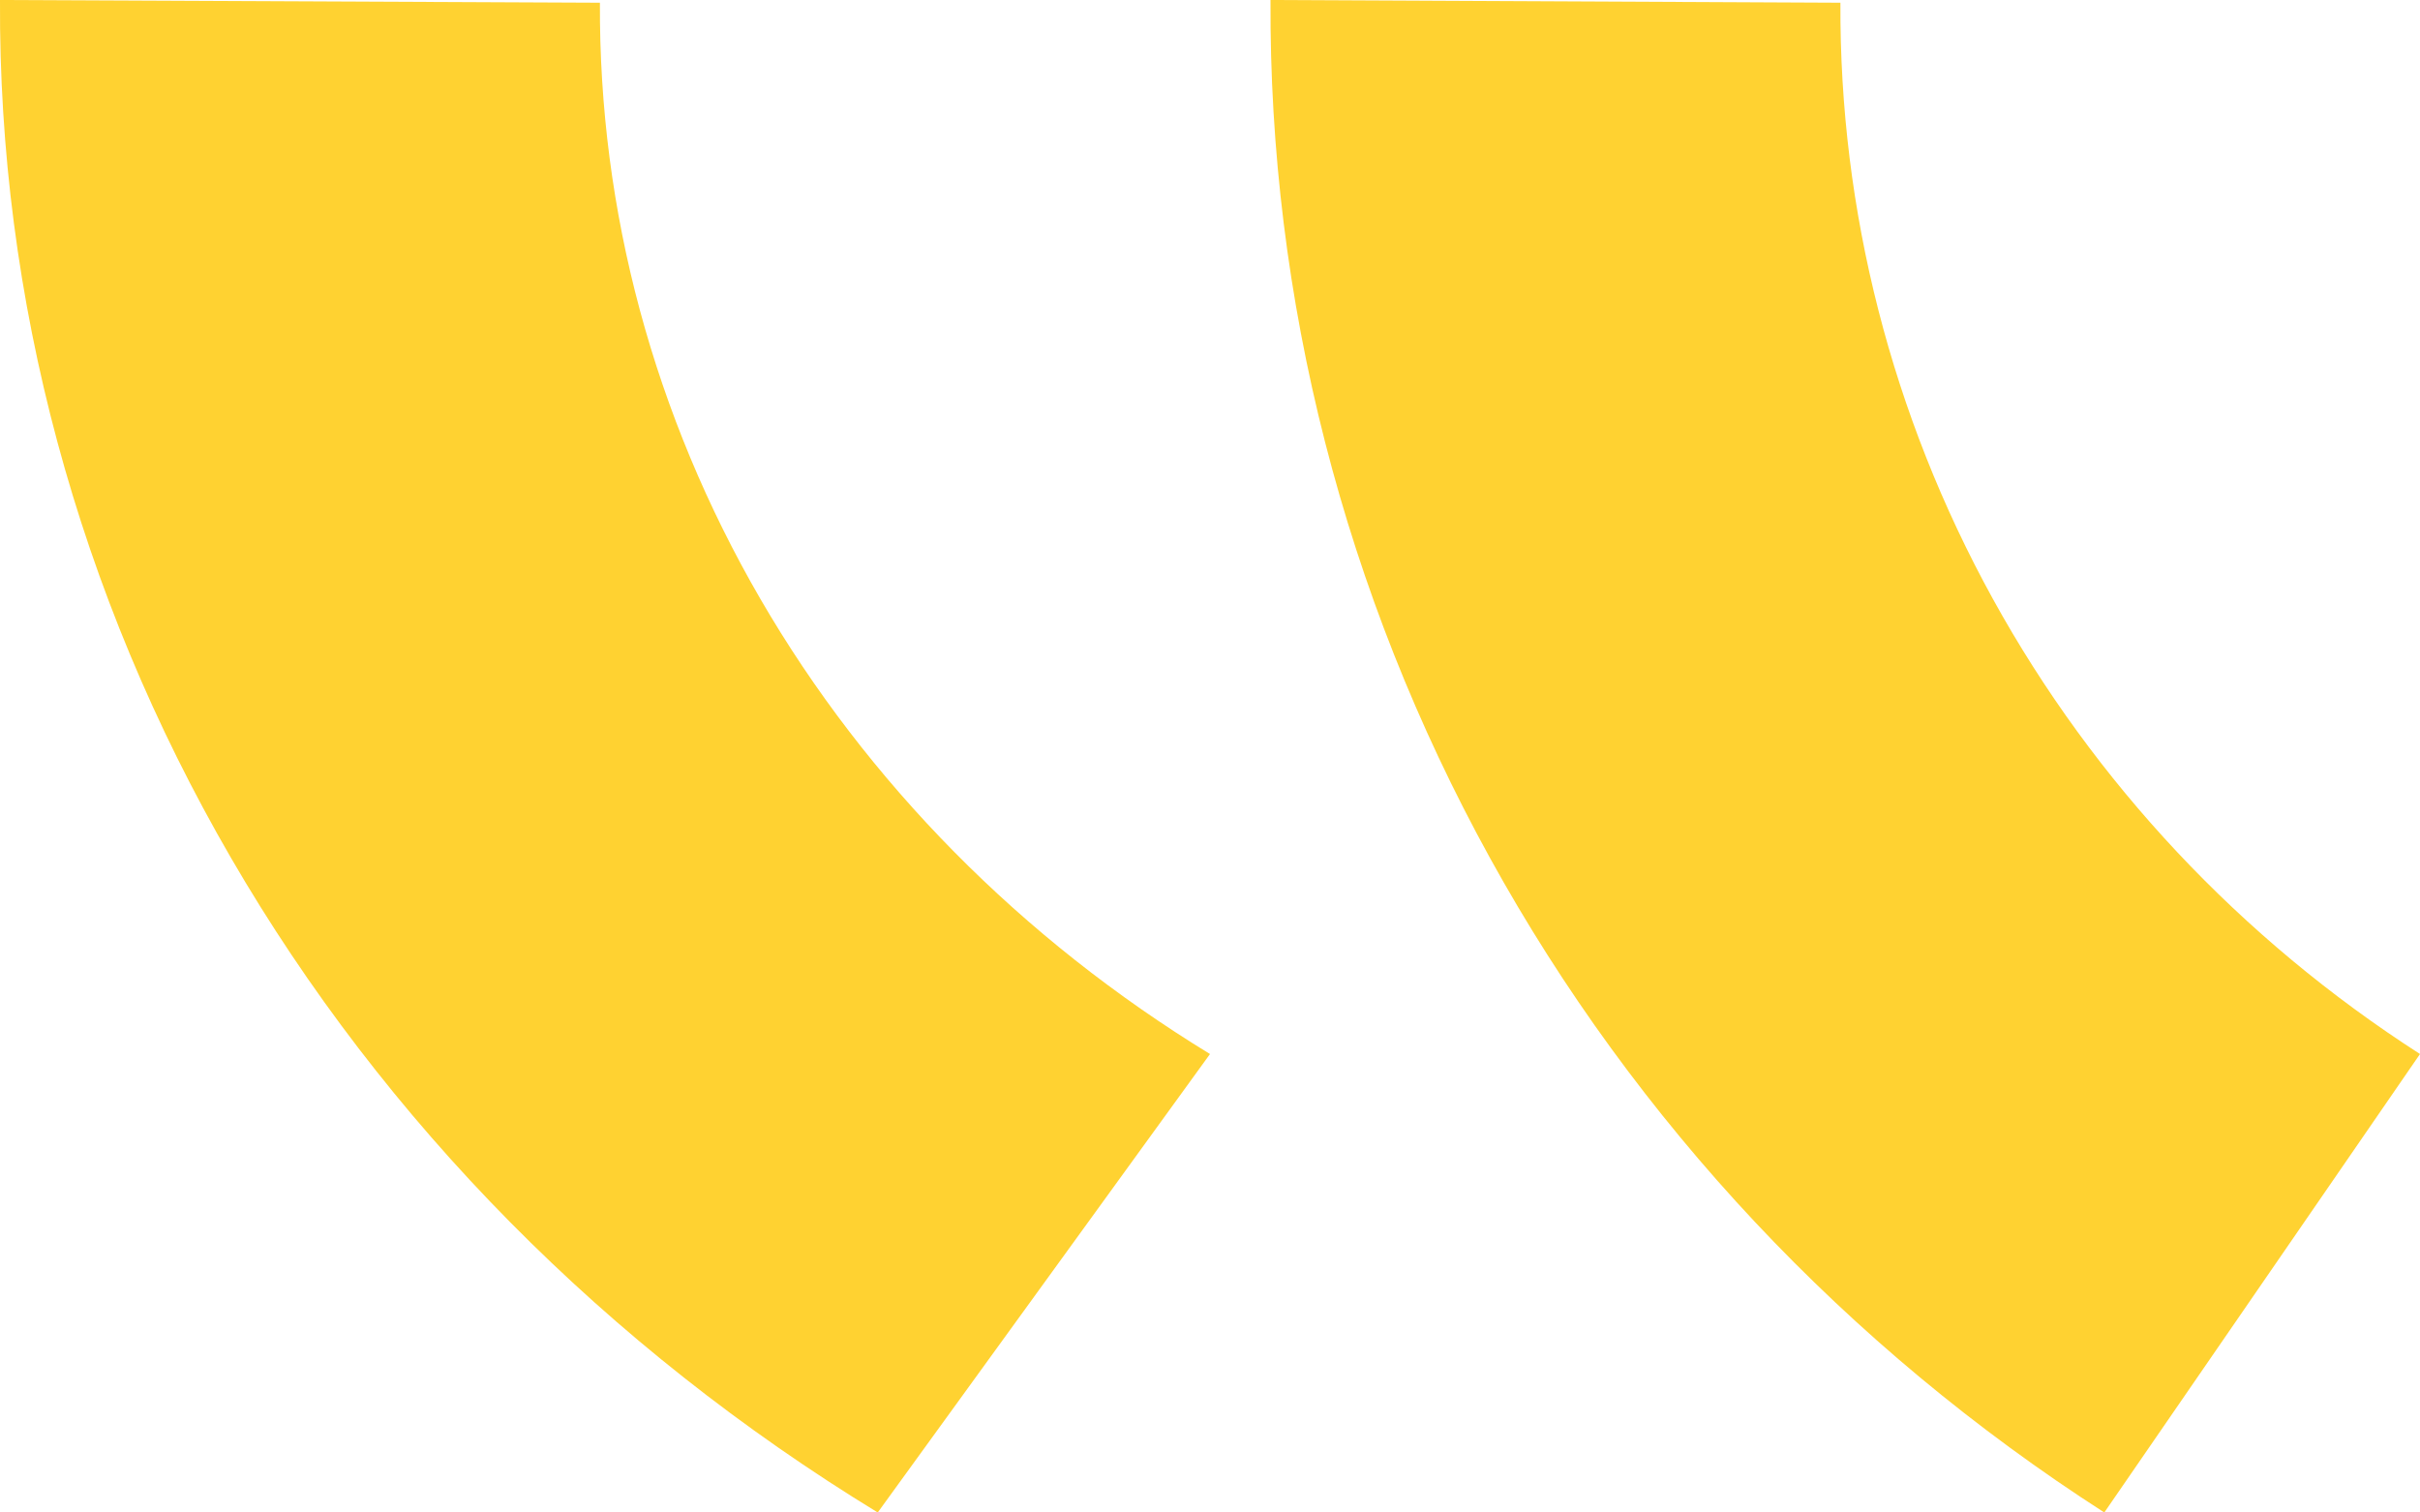
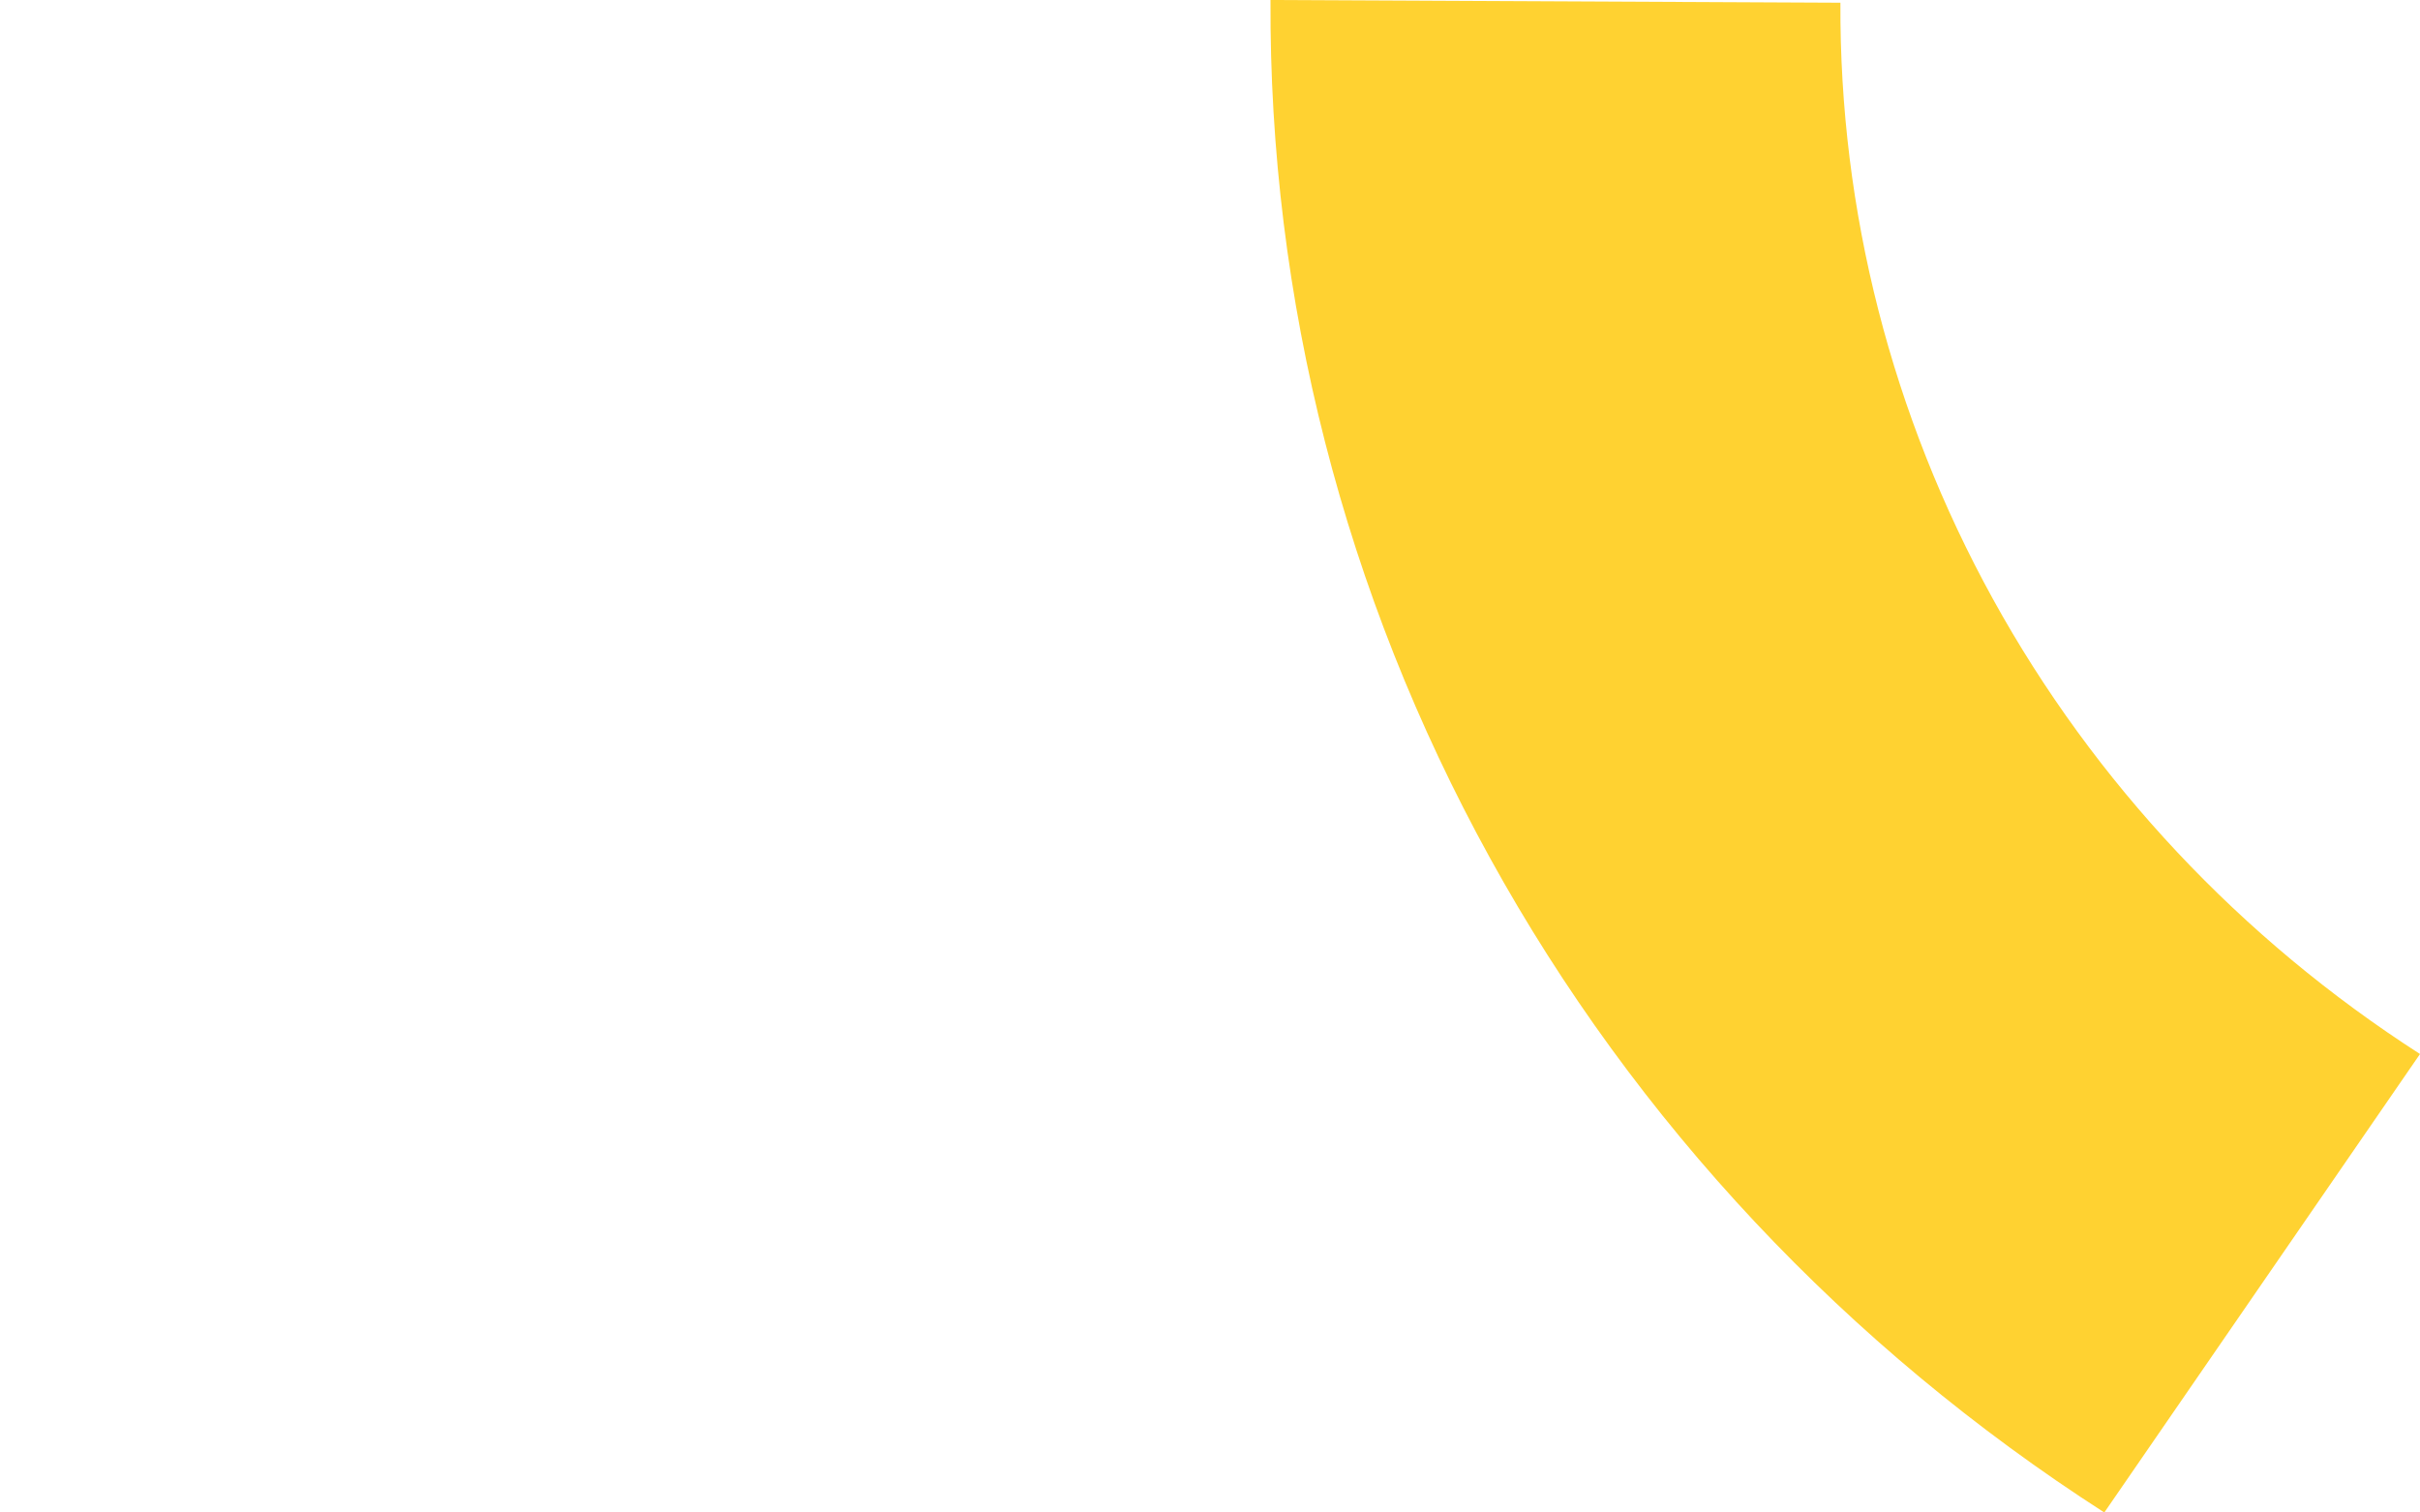
<svg xmlns="http://www.w3.org/2000/svg" width="40" height="25" viewBox="0 0 40 25" fill="none">
-   <path d="M14.508 25C10.023 22.262 6.35 18.544 3.818 14.18C1.285 9.816 -0.026 4.944 0 0L9.916 0.045C9.898 3.481 10.809 6.868 12.569 9.901C14.33 12.934 16.883 15.519 20 17.422L14.508 25Z" fill="#FFD231" />
  <path d="M34.782 25C30.522 22.262 27.032 18.544 24.627 14.18C22.221 9.816 20.975 4.944 21 0L30.42 0.045C30.403 3.481 31.269 6.868 32.941 9.901C34.613 12.934 37.039 15.519 40 17.422L34.782 25Z" fill="#FFD231" />
</svg>